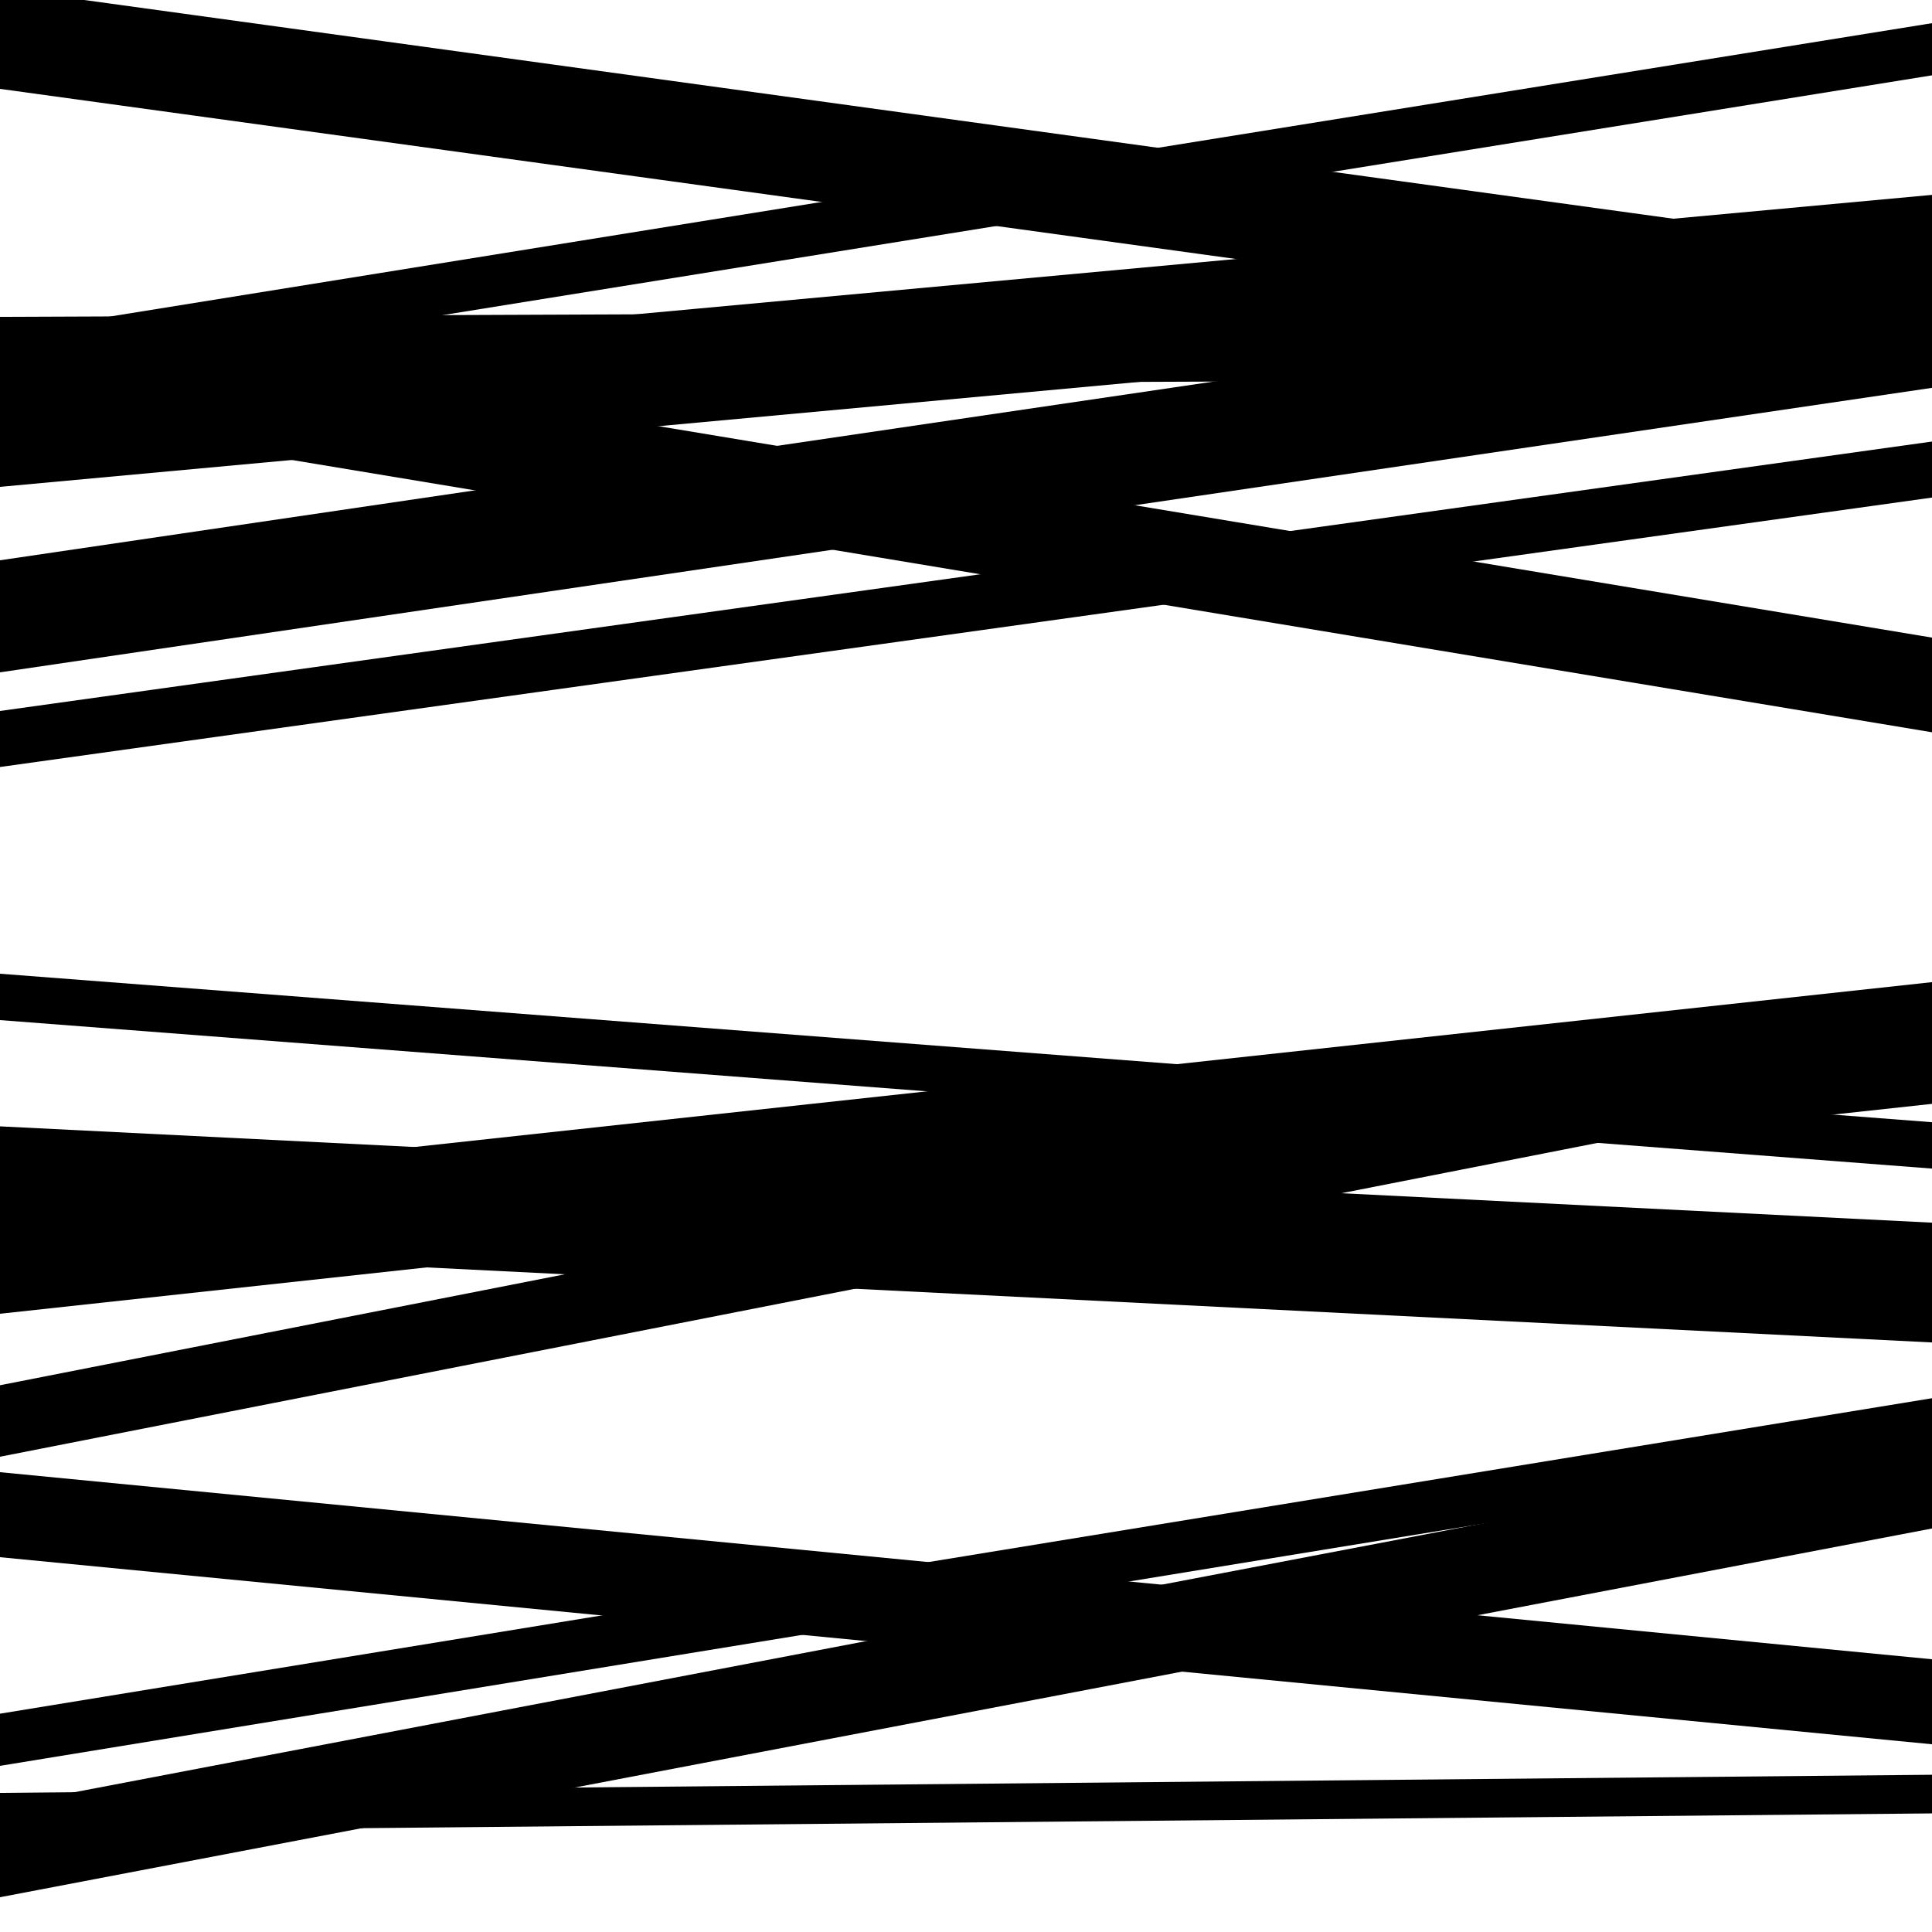
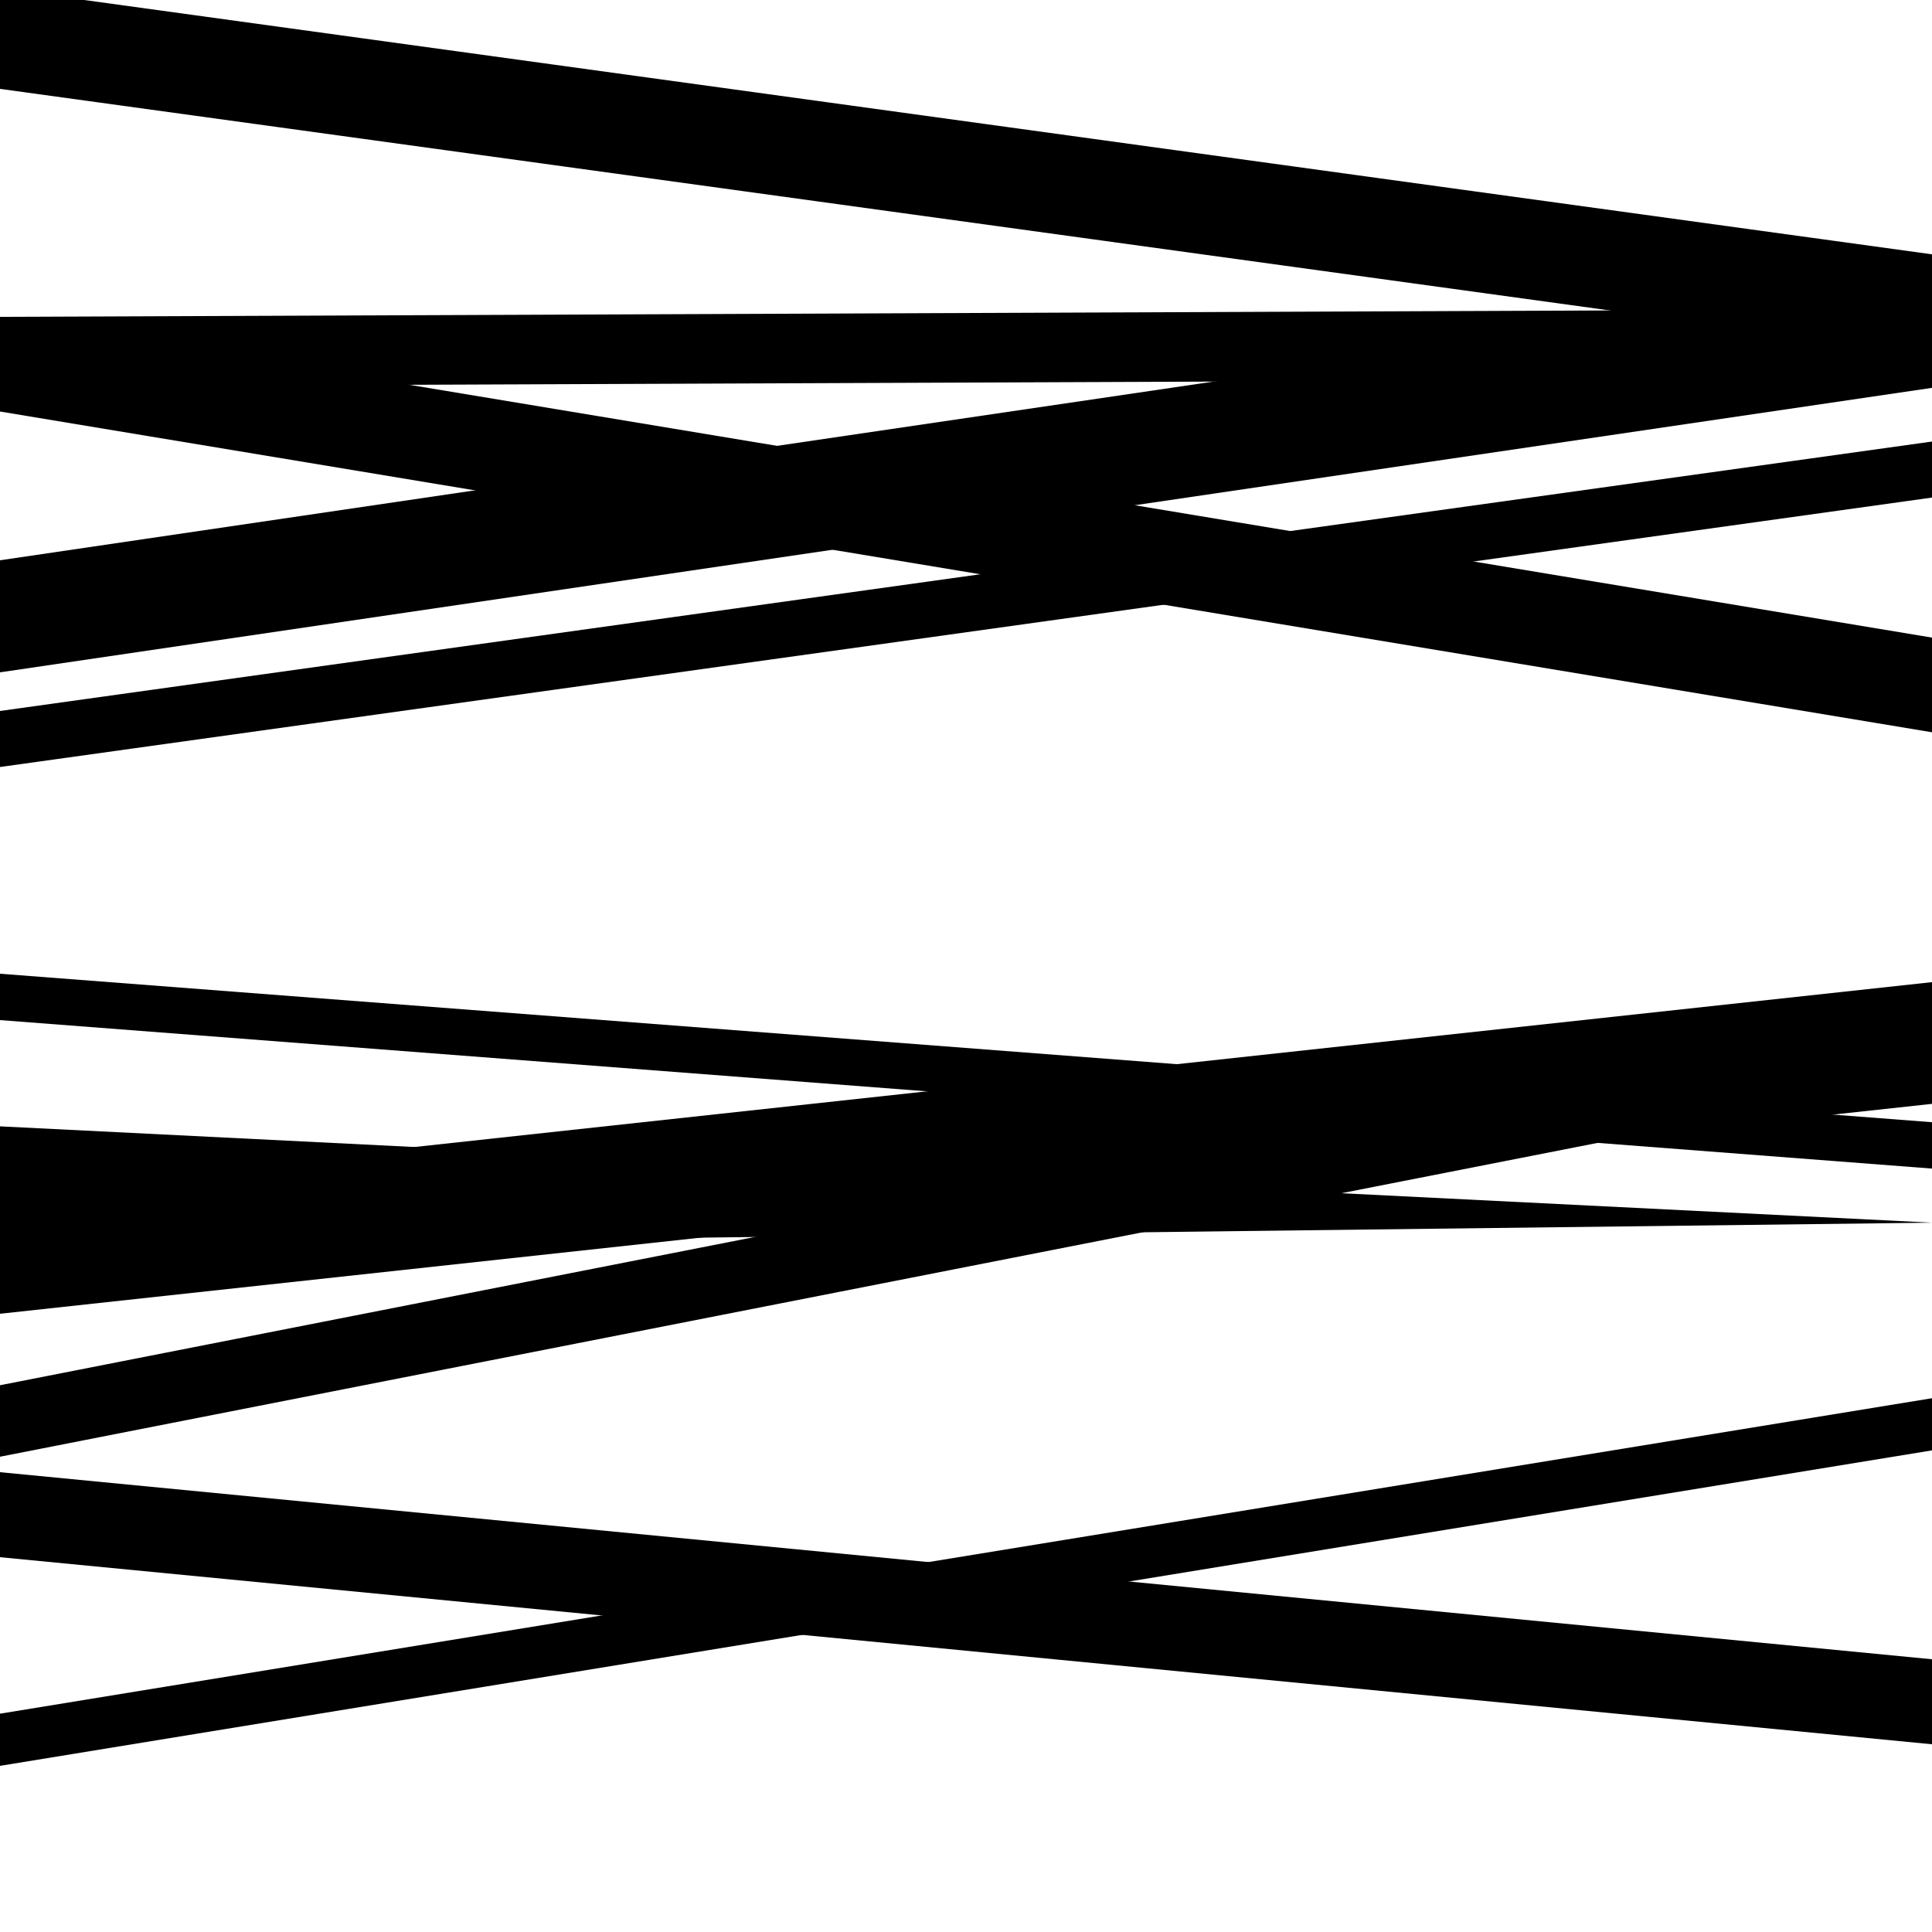
<svg xmlns="http://www.w3.org/2000/svg" viewBox="0 0 1000 1000" height="1000" width="1000">
  <rect x="0" y="0" width="1000" height="1000" fill="#ffffff" />
-   <path opacity="0.8" d="M 0 948 L 1000 938.617 L 1000 918.617 L 0 928 Z" fill="hsl(159, 15%, 50%)" />
-   <path opacity="0.8" d="M 0 252 L 1000 159.87 L 1000 100.87 L 0 193 Z" fill="hsl(164, 25%, 70%)" />
  <path opacity="0.8" d="M 0 397 L 1000 257.54 L 1000 228.54 L 0 368 Z" fill="hsl(169, 30%, 90%)" />
  <path opacity="0.8" d="M 0 680 L 1000 571.352 L 1000 508.352 L 0 617 Z" fill="hsl(154, 10%, 30%)" />
-   <path opacity="0.8" d="M 0 982 L 1000 791.147 L 1000 744.147 L 0 935 Z" fill="hsl(159, 15%, 50%)" />
  <path opacity="0.8" d="M 0 200 L 1000 196.015 L 1000 160.015 L 0 164 Z" fill="hsl(164, 25%, 70%)" />
  <path opacity="0.8" d="M 0 348 L 1000 200.747 L 1000 142.747 L 0 290 Z" fill="hsl(169, 30%, 90%)" />
-   <path opacity="0.8" d="M 0 645 L 1000 694.849 L 1000 632.849 L 0 583 Z" fill="hsl(154, 10%, 30%)" />
+   <path opacity="0.8" d="M 0 645 L 1000 632.849 L 0 583 Z" fill="hsl(154, 10%, 30%)" />
  <path opacity="0.8" d="M 0 806 L 1000 902.832 L 1000 858.832 L 0 762 Z" fill="hsl(159, 15%, 50%)" />
  <path opacity="0.8" d="M 0 46 L 1000 183.638 L 1000 131.638 L 0 -6 Z" fill="hsl(164, 25%, 70%)" />
  <path opacity="0.8" d="M 0 213 L 1000 379.023 L 1000 330.023 L 0 164 Z" fill="hsl(169, 30%, 90%)" />
  <path opacity="0.8" d="M 0 528 L 1000 604.857 L 1000 580.857 L 0 504 Z" fill="hsl(154, 10%, 30%)" />
  <path opacity="0.8" d="M 0 754 L 1000 557.553 L 1000 520.553 L 0 717 Z" fill="hsl(159, 15%, 50%)" />
  <path opacity="0.8" d="M 0 914 L 1000 750.713 L 1000 723.713 L 0 887 Z" fill="hsl(164, 25%, 70%)" />
-   <path opacity="0.8" d="M 0 200 L 1000 38.991 L 1000 11.991 L 0 173 Z" fill="hsl(169, 30%, 90%)" />
</svg>